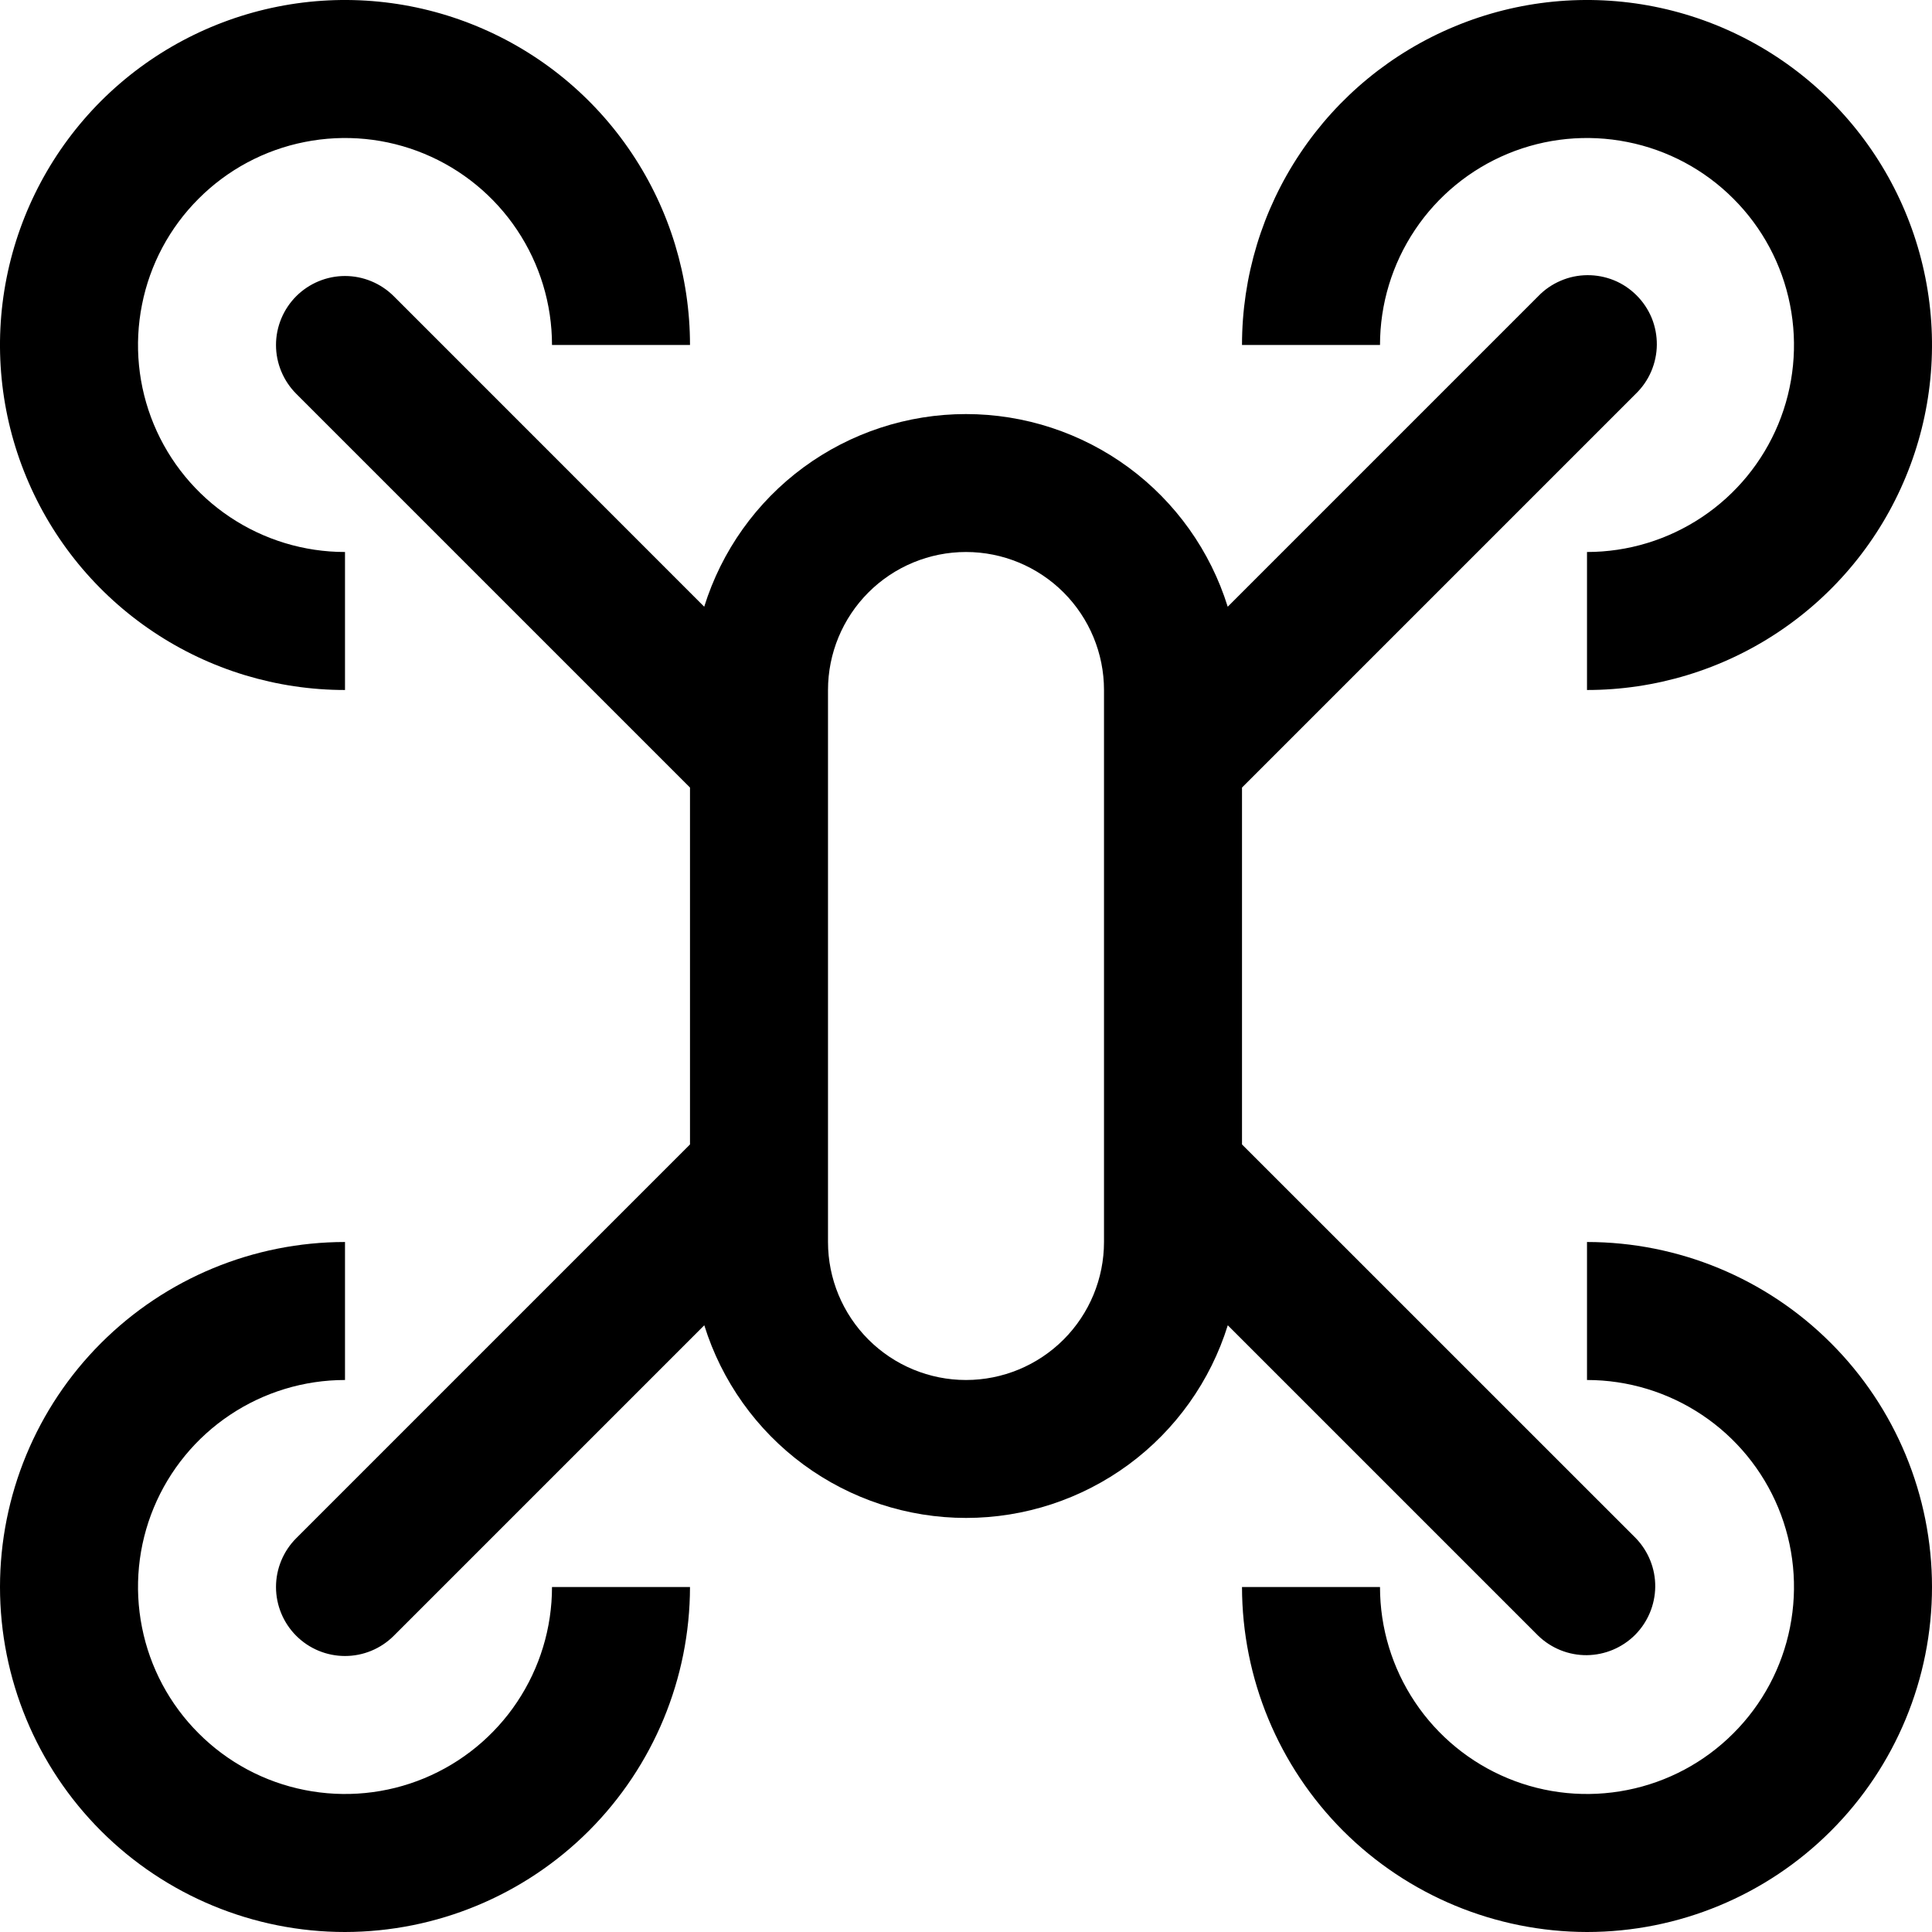
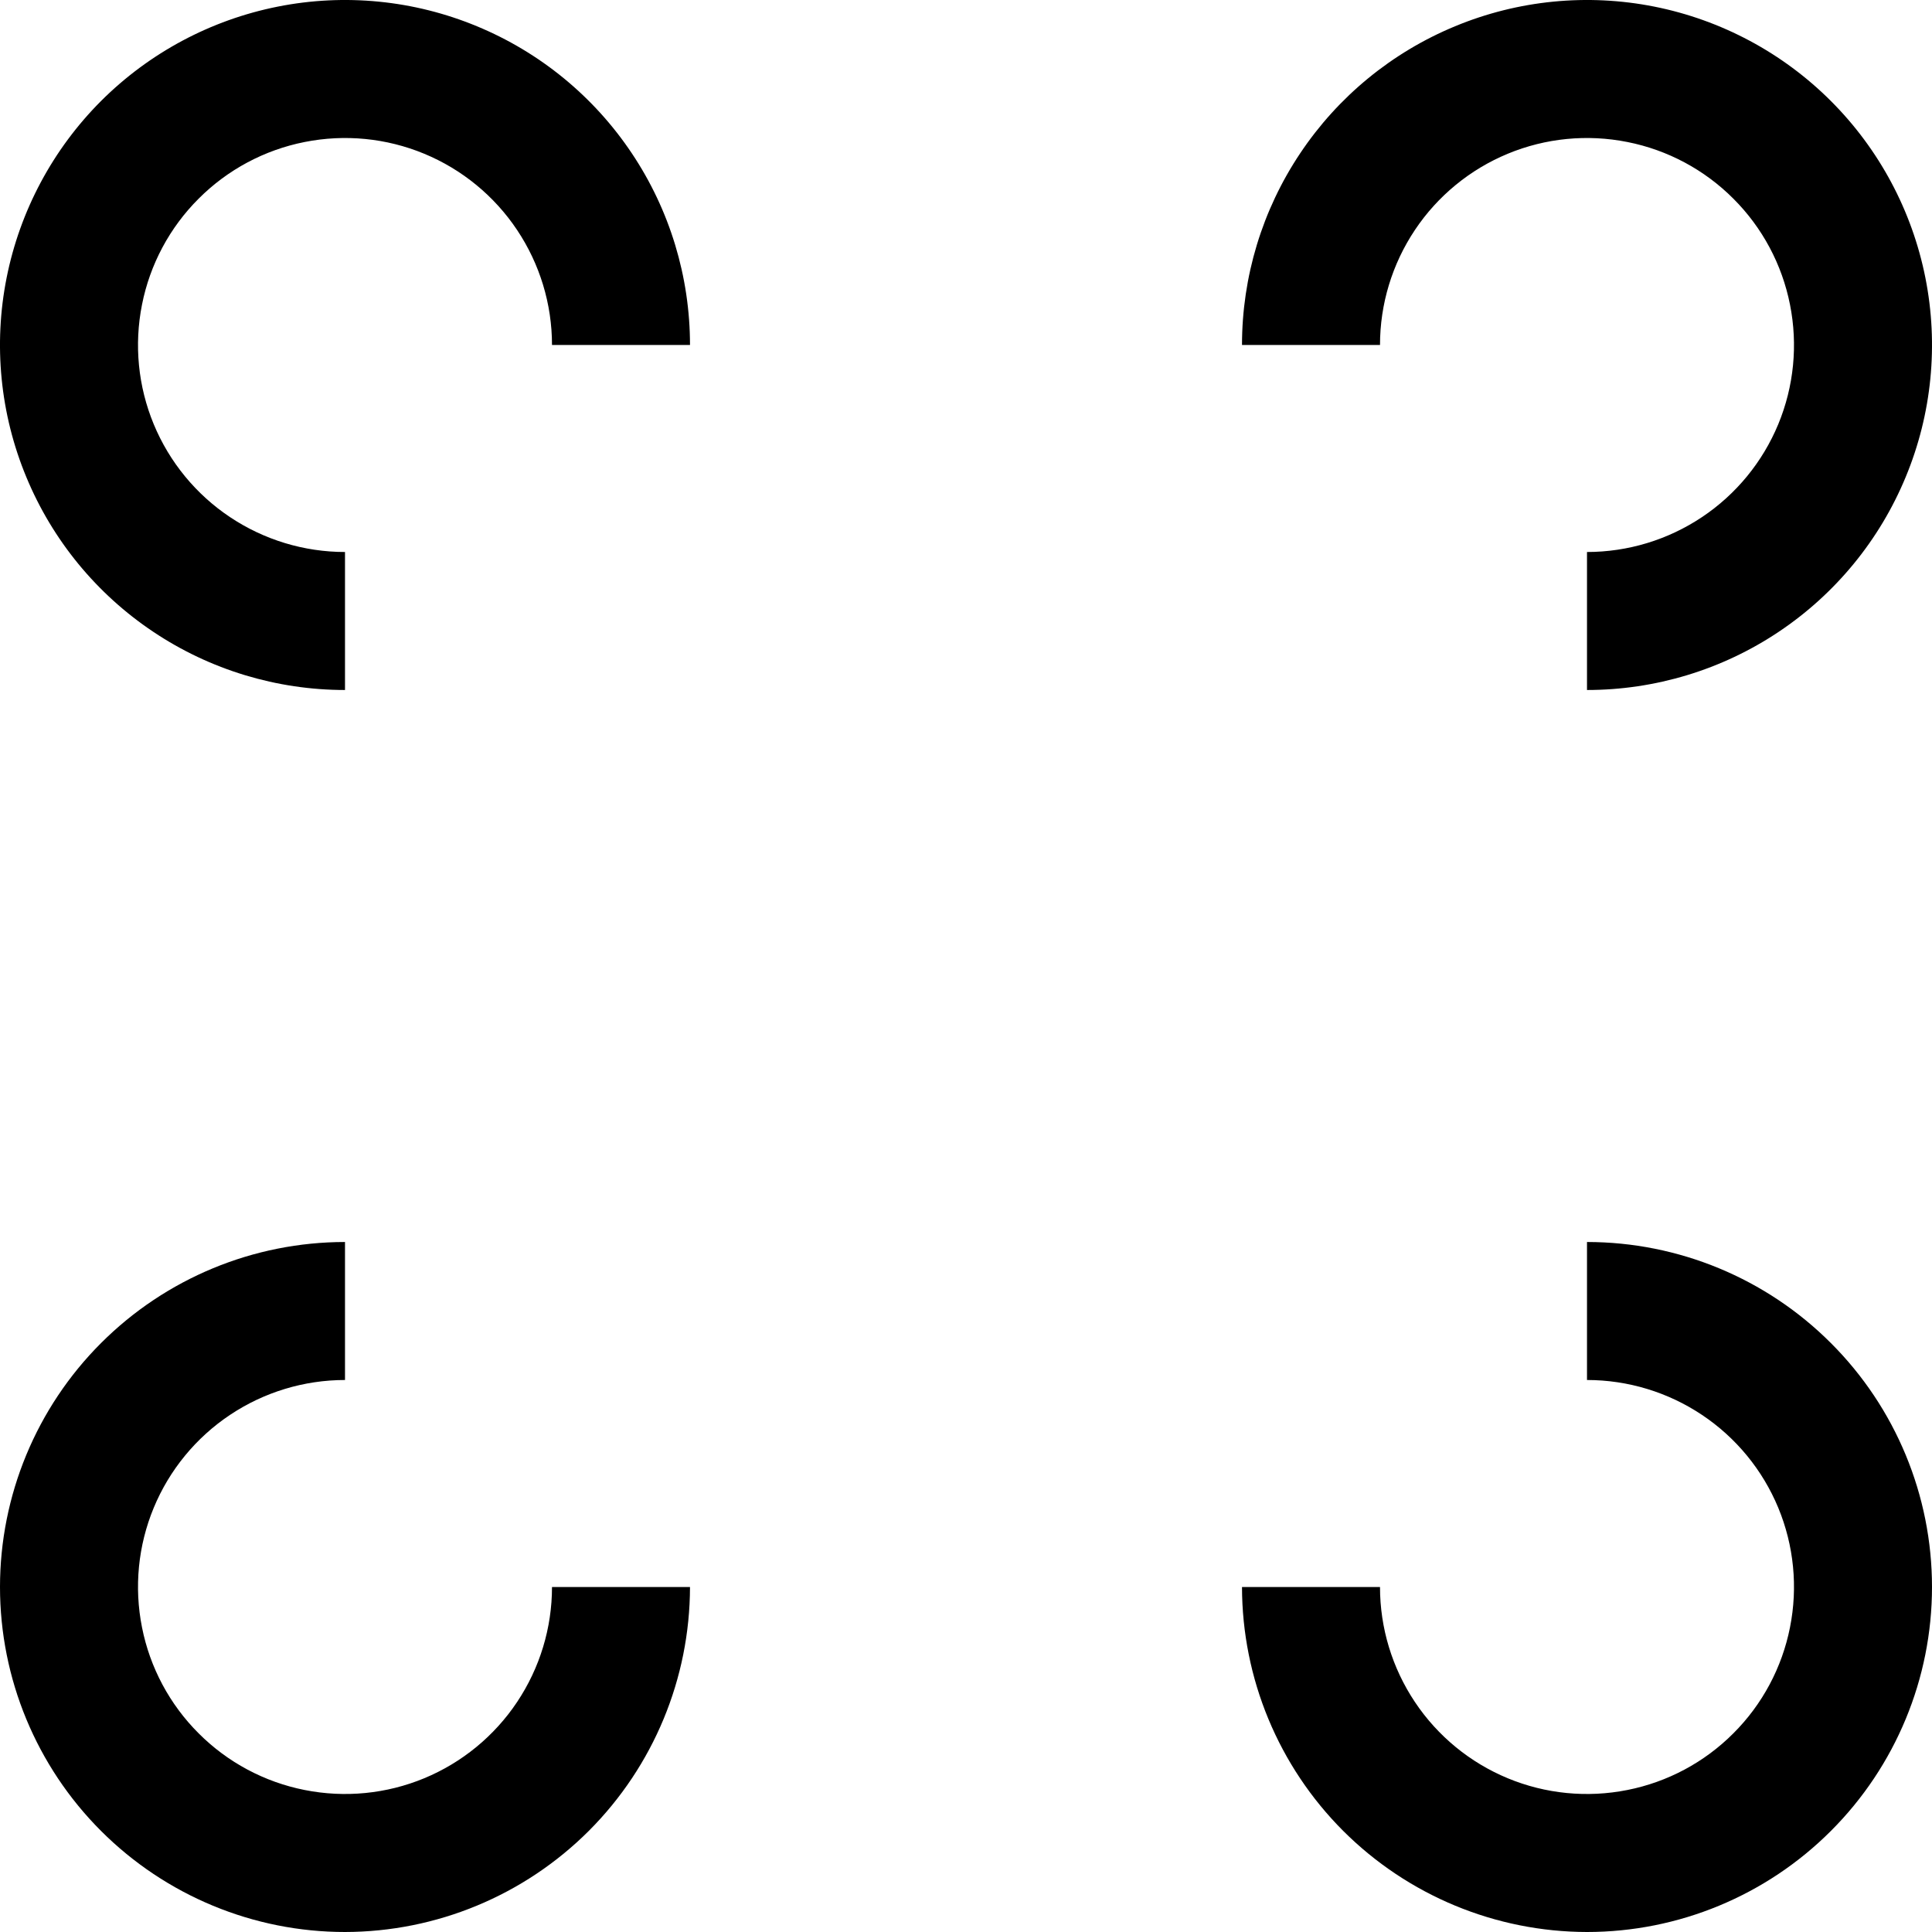
<svg xmlns="http://www.w3.org/2000/svg" width="28" height="28" viewBox="0 0 28 28" fill="none">
  <path d="M5 10C4.011 10 3.044 9.707 2.222 9.157C1.4 8.608 0.759 7.827 0.381 6.913C0.002 6 -0.097 4.994 0.096 4.025C0.289 3.055 0.765 2.164 1.464 1.464C2.164 0.765 3.055 0.289 4.025 0.096C4.994 -0.097 6 0.002 6.913 0.381C7.827 0.759 8.608 1.4 9.157 2.222C9.707 3.044 10 4.011 10 5H8C8 4.407 7.824 3.827 7.494 3.333C7.165 2.84 6.696 2.455 6.148 2.228C5.6 2.001 4.997 1.942 4.415 2.058C3.833 2.173 3.298 2.459 2.879 2.879C2.459 3.298 2.173 3.833 2.058 4.415C1.942 4.997 2.001 5.6 2.228 6.148C2.455 6.696 2.84 7.165 3.333 7.494C3.827 7.824 4.407 8 5 8V10ZM23 10V8C23.593 8 24.173 7.824 24.667 7.494C25.16 7.165 25.545 6.696 25.772 6.148C25.999 5.6 26.058 4.997 25.942 4.415C25.827 3.833 25.541 3.298 25.121 2.879C24.702 2.459 24.167 2.173 23.585 2.058C23.003 1.942 22.4 2.001 21.852 2.228C21.304 2.455 20.835 2.84 20.506 3.333C20.176 3.827 20 4.407 20 5H18C18 4.011 18.293 3.044 18.843 2.222C19.392 1.4 20.173 0.759 21.087 0.381C22 0.002 23.006 -0.097 23.976 0.096C24.945 0.289 25.836 0.765 26.535 1.464C27.235 2.164 27.711 3.055 27.904 4.025C28.097 4.994 27.998 6 27.619 6.913C27.241 7.827 26.6 8.608 25.778 9.157C24.956 9.707 23.989 10 23 10ZM5 28C3.674 28 2.402 27.473 1.464 26.535C0.527 25.598 2.22216e-06 24.326 2.22216e-06 23C2.22216e-06 21.674 0.527 20.402 1.464 19.465C2.402 18.527 3.674 18 5 18V20C4.407 20 3.827 20.176 3.333 20.506C2.84 20.835 2.455 21.304 2.228 21.852C2.001 22.4 1.942 23.003 2.058 23.585C2.173 24.167 2.459 24.702 2.879 25.121C3.298 25.541 3.833 25.827 4.415 25.942C4.997 26.058 5.6 25.999 6.148 25.772C6.696 25.545 7.165 25.16 7.494 24.667C7.824 24.173 8 23.593 8 23H10C9.998 24.326 9.471 25.596 8.534 26.534C7.596 27.471 6.326 27.998 5 28ZM23 28C21.674 27.998 20.404 27.471 19.466 26.534C18.529 25.596 18.002 24.326 18 23H20C20 23.593 20.176 24.173 20.506 24.667C20.835 25.16 21.304 25.545 21.852 25.772C22.4 25.999 23.003 26.058 23.585 25.942C24.167 25.827 24.702 25.541 25.121 25.121C25.541 24.702 25.827 24.167 25.942 23.585C26.058 23.003 25.999 22.4 25.772 21.852C25.545 21.304 25.16 20.835 24.667 20.506C24.173 20.176 23.593 20 23 20V18C24.326 18 25.598 18.527 26.535 19.465C27.473 20.402 28 21.674 28 23C28 24.326 27.473 25.598 26.535 26.535C25.598 27.473 24.326 28 23 28Z" fill="black" />
-   <path d="M18 16.586V11.414L23.707 5.707C23.802 5.615 23.879 5.504 23.931 5.382C23.983 5.26 24.011 5.129 24.012 4.996C24.013 4.864 23.988 4.732 23.938 4.609C23.887 4.486 23.813 4.375 23.719 4.281C23.625 4.187 23.514 4.112 23.391 4.062C23.268 4.012 23.136 3.987 23.004 3.988C22.871 3.989 22.74 4.016 22.618 4.069C22.496 4.121 22.385 4.197 22.293 4.293L17.793 8.793C17.541 7.984 17.037 7.276 16.355 6.774C15.672 6.272 14.847 6.001 13.999 6.001C13.152 6.001 12.327 6.272 11.644 6.774C10.962 7.276 10.458 7.984 10.206 8.793L5.707 4.293C5.519 4.106 5.265 4 5 4C4.735 4 4.481 4.106 4.293 4.293C4.106 4.481 4 4.735 4 5C4 5.265 4.106 5.519 4.293 5.707L10 11.414V16.586L4.293 22.293C4.106 22.48 4 22.735 4 23C4 23.265 4.106 23.52 4.293 23.707C4.481 23.895 4.735 24 5 24C5.265 24 5.519 23.895 5.707 23.707L10.207 19.207C10.459 20.016 10.963 20.724 11.645 21.226C12.328 21.728 13.153 21.999 14.001 21.999C14.848 21.999 15.673 21.728 16.356 21.226C17.038 20.724 17.542 20.016 17.794 19.207L22.294 23.707C22.483 23.889 22.735 23.99 22.997 23.988C23.26 23.985 23.51 23.88 23.696 23.695C23.881 23.509 23.986 23.259 23.989 22.996C23.991 22.734 23.89 22.482 23.708 22.293L18 16.586ZM16 18C16 18.53 15.789 19.039 15.414 19.414C15.039 19.789 14.53 20 14 20C13.47 20 12.961 19.789 12.586 19.414C12.211 19.039 12 18.53 12 18V10C12 9.47 12.211 8.961 12.586 8.586C12.961 8.211 13.47 8 14 8C14.53 8 15.039 8.211 15.414 8.586C15.789 8.961 16 9.47 16 10V18Z" fill="black" />
</svg>